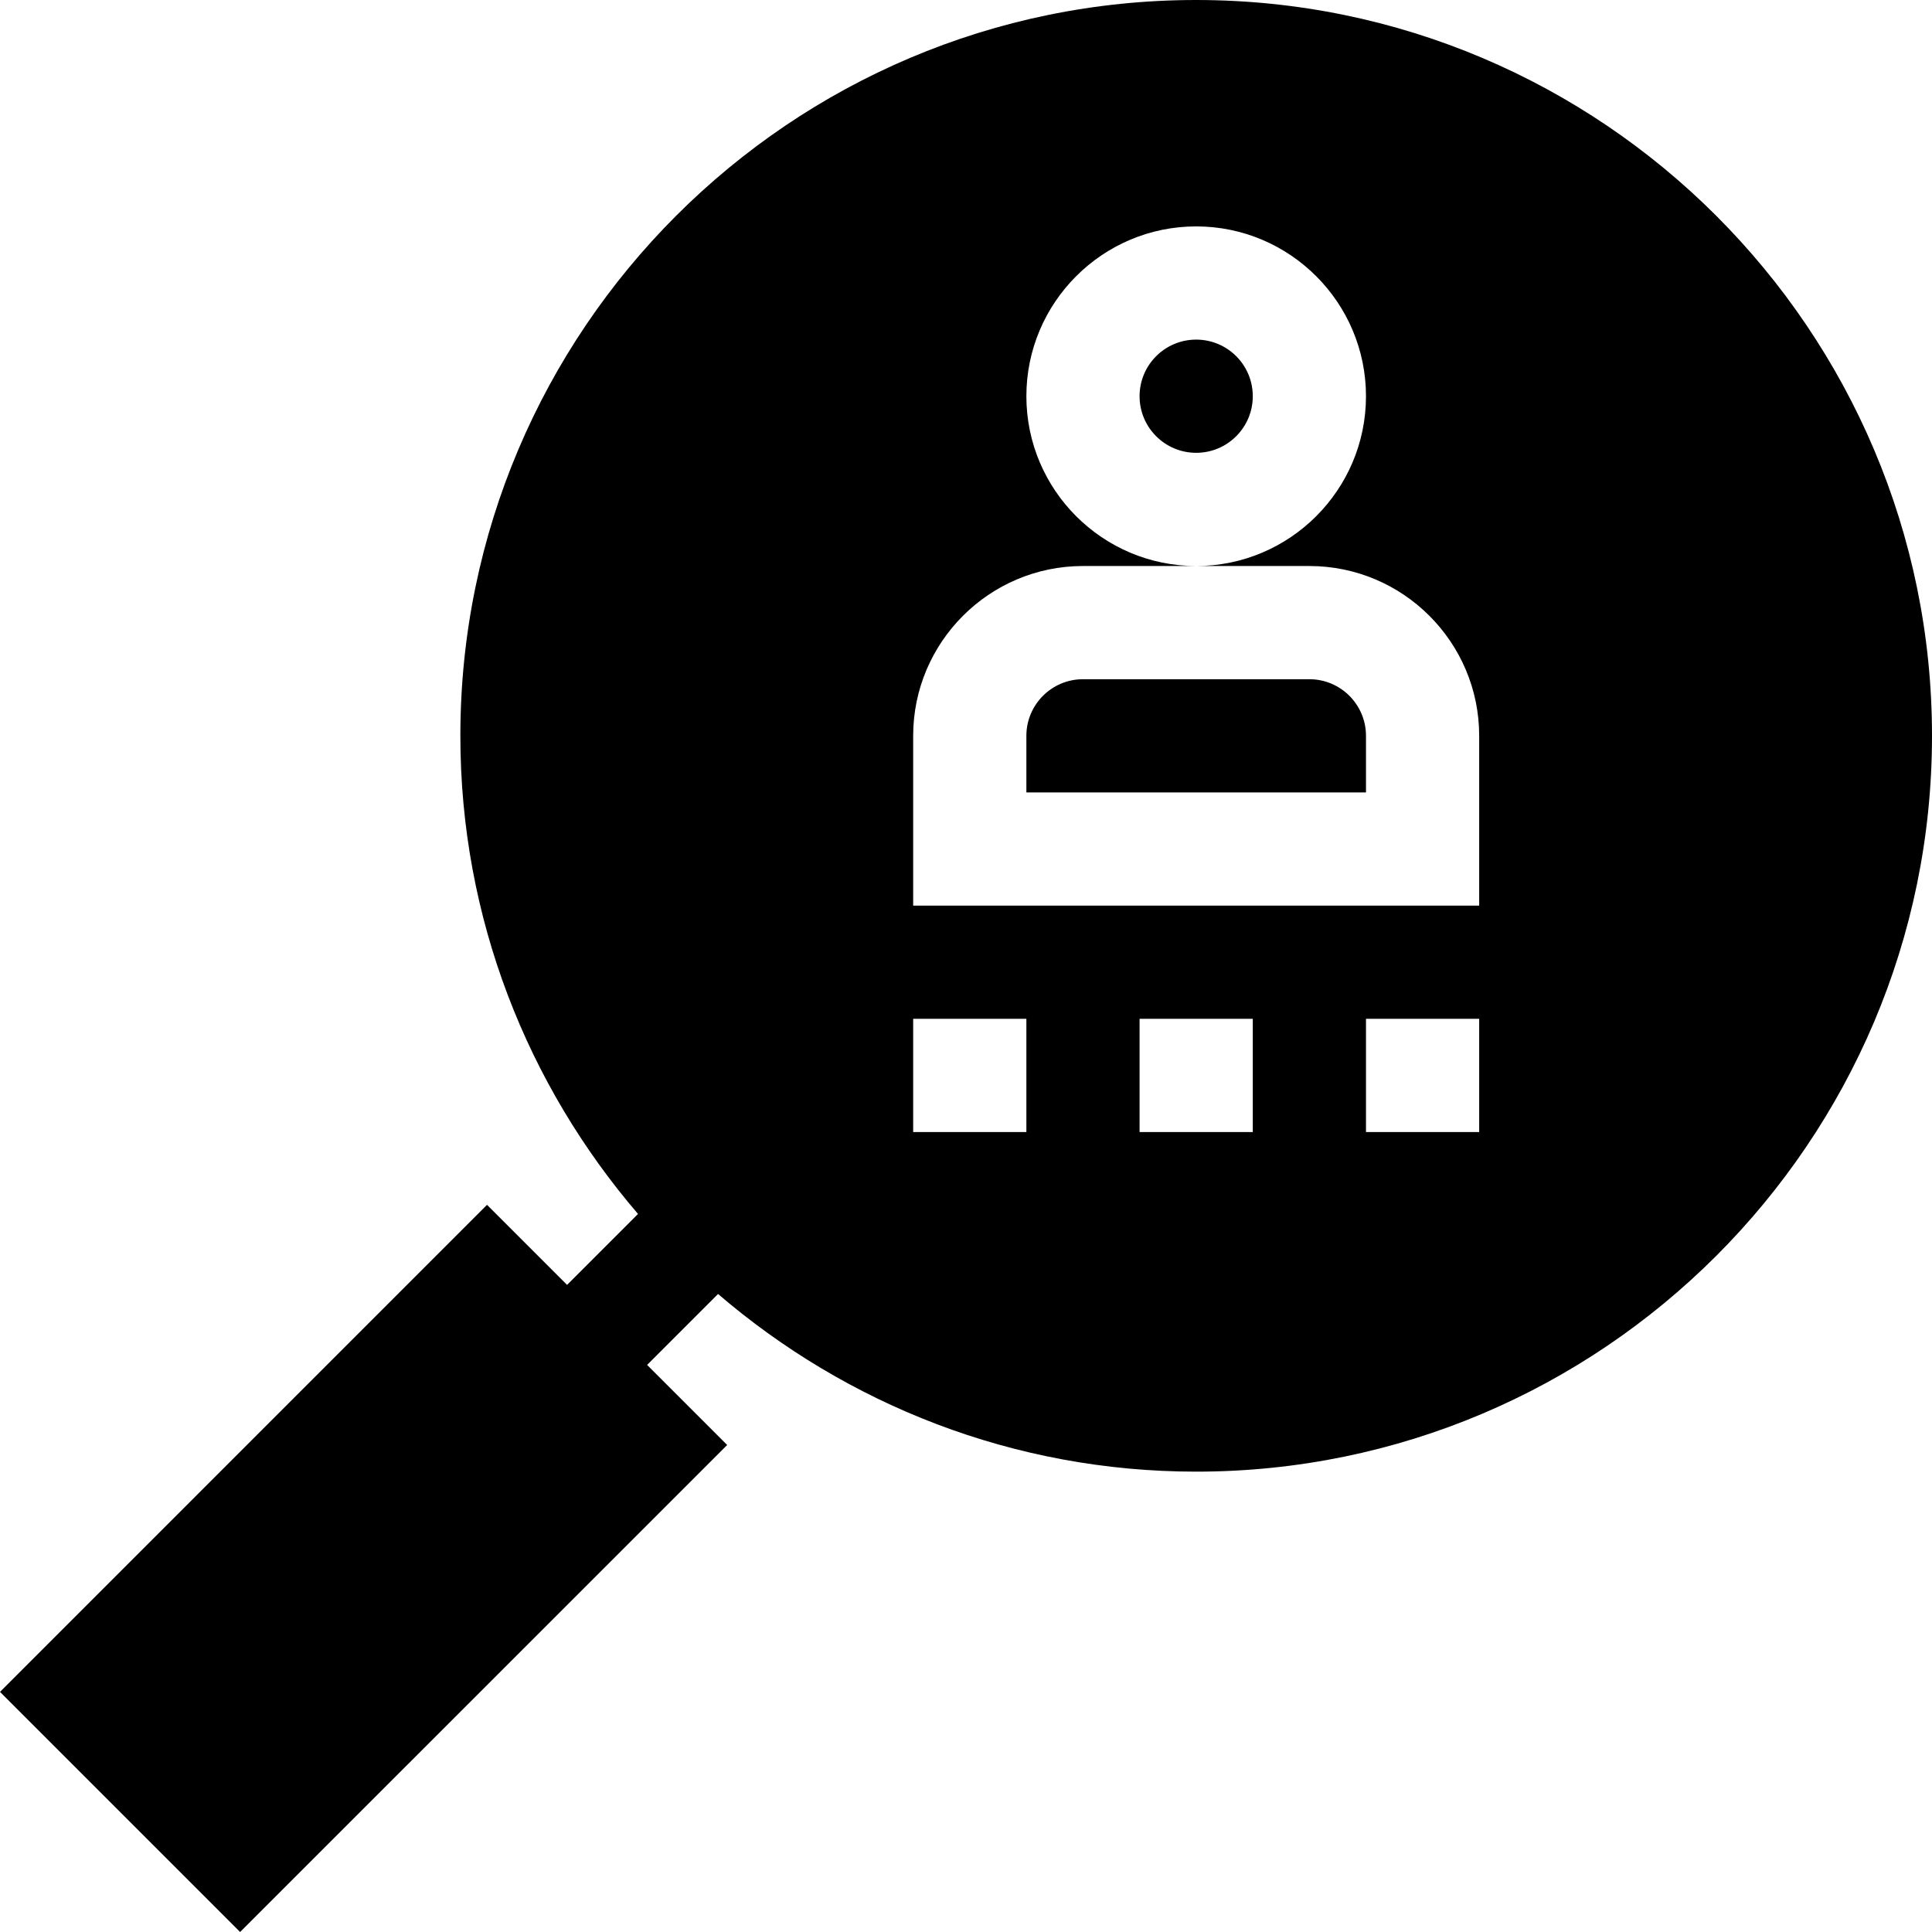
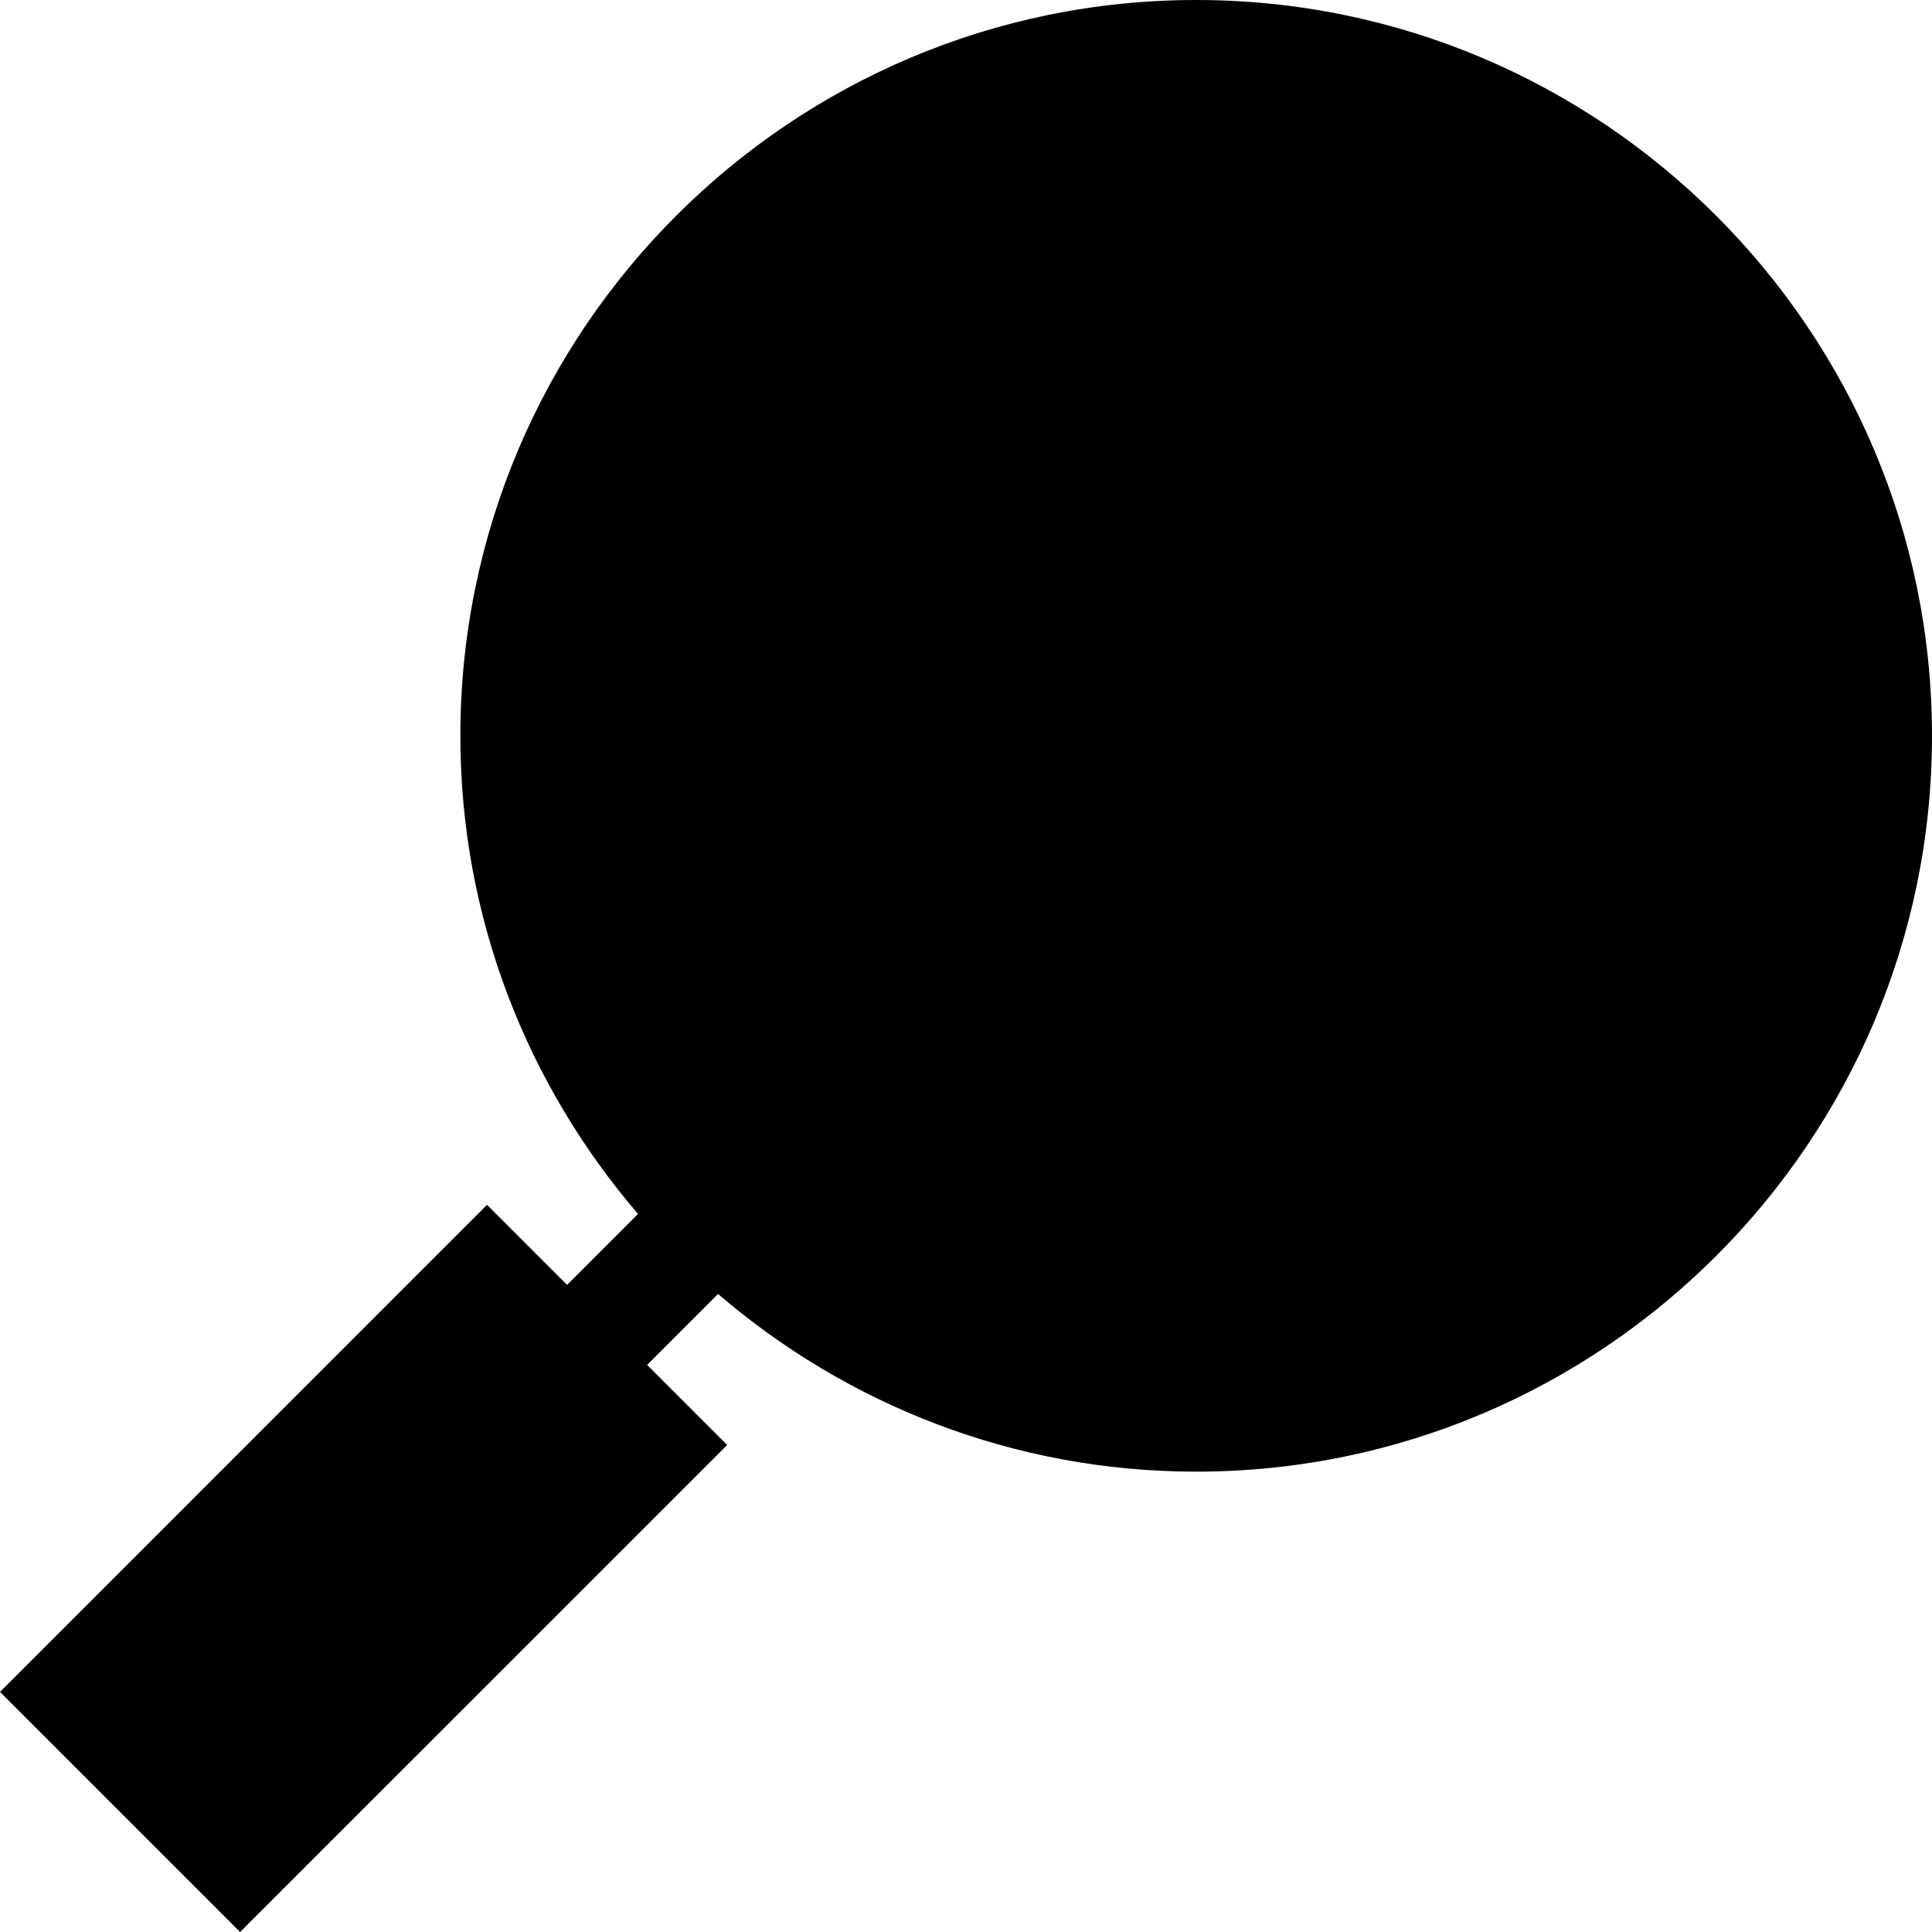
<svg xmlns="http://www.w3.org/2000/svg" id="Capa_1" enable-background="new 0 0 512 512" height="512" viewBox="0 0 512 512" width="512">
-   <path d="m347 180h-60c-8.276 0-15 6.724-15 15v15h90v-15c0-8.276-6.724-15-15-15z" />
-   <circle cx="317" cy="105" r="15" />
-   <path d="m317 0c-107.52 0-195 87.48-195 195 0 48.371 17.809 92.591 47.08 126.709l-18.801 18.801-21.218-21.218-129.061 129.075 63.633 63.633 129.075-129.061-21.218-21.218 18.801-18.801c34.118 29.271 78.338 47.08 126.709 47.08 107.52 0 195-87.48 195-195s-87.48-195-195-195zm-45 300h-30v-30h30zm60 0h-30v-30h30zm60 0h-30v-30h30zm0-60h-150v-45c0-24.814 20.186-45 45-45h30c-24.814 0-45-20.186-45-45s20.186-45 45-45 45 20.186 45 45-20.186 45-45 45h30c24.814 0 45 20.186 45 45z" />
+   <path d="m317 0c-107.52 0-195 87.48-195 195 0 48.371 17.809 92.591 47.08 126.709l-18.801 18.801-21.218-21.218-129.061 129.075 63.633 63.633 129.075-129.061-21.218-21.218 18.801-18.801c34.118 29.271 78.338 47.08 126.709 47.08 107.52 0 195-87.48 195-195s-87.48-195-195-195zh-30v-30h30zm60 0h-30v-30h30zm60 0h-30v-30h30zm0-60h-150v-45c0-24.814 20.186-45 45-45h30c-24.814 0-45-20.186-45-45s20.186-45 45-45 45 20.186 45 45-20.186 45-45 45h30c24.814 0 45 20.186 45 45z" />
</svg>